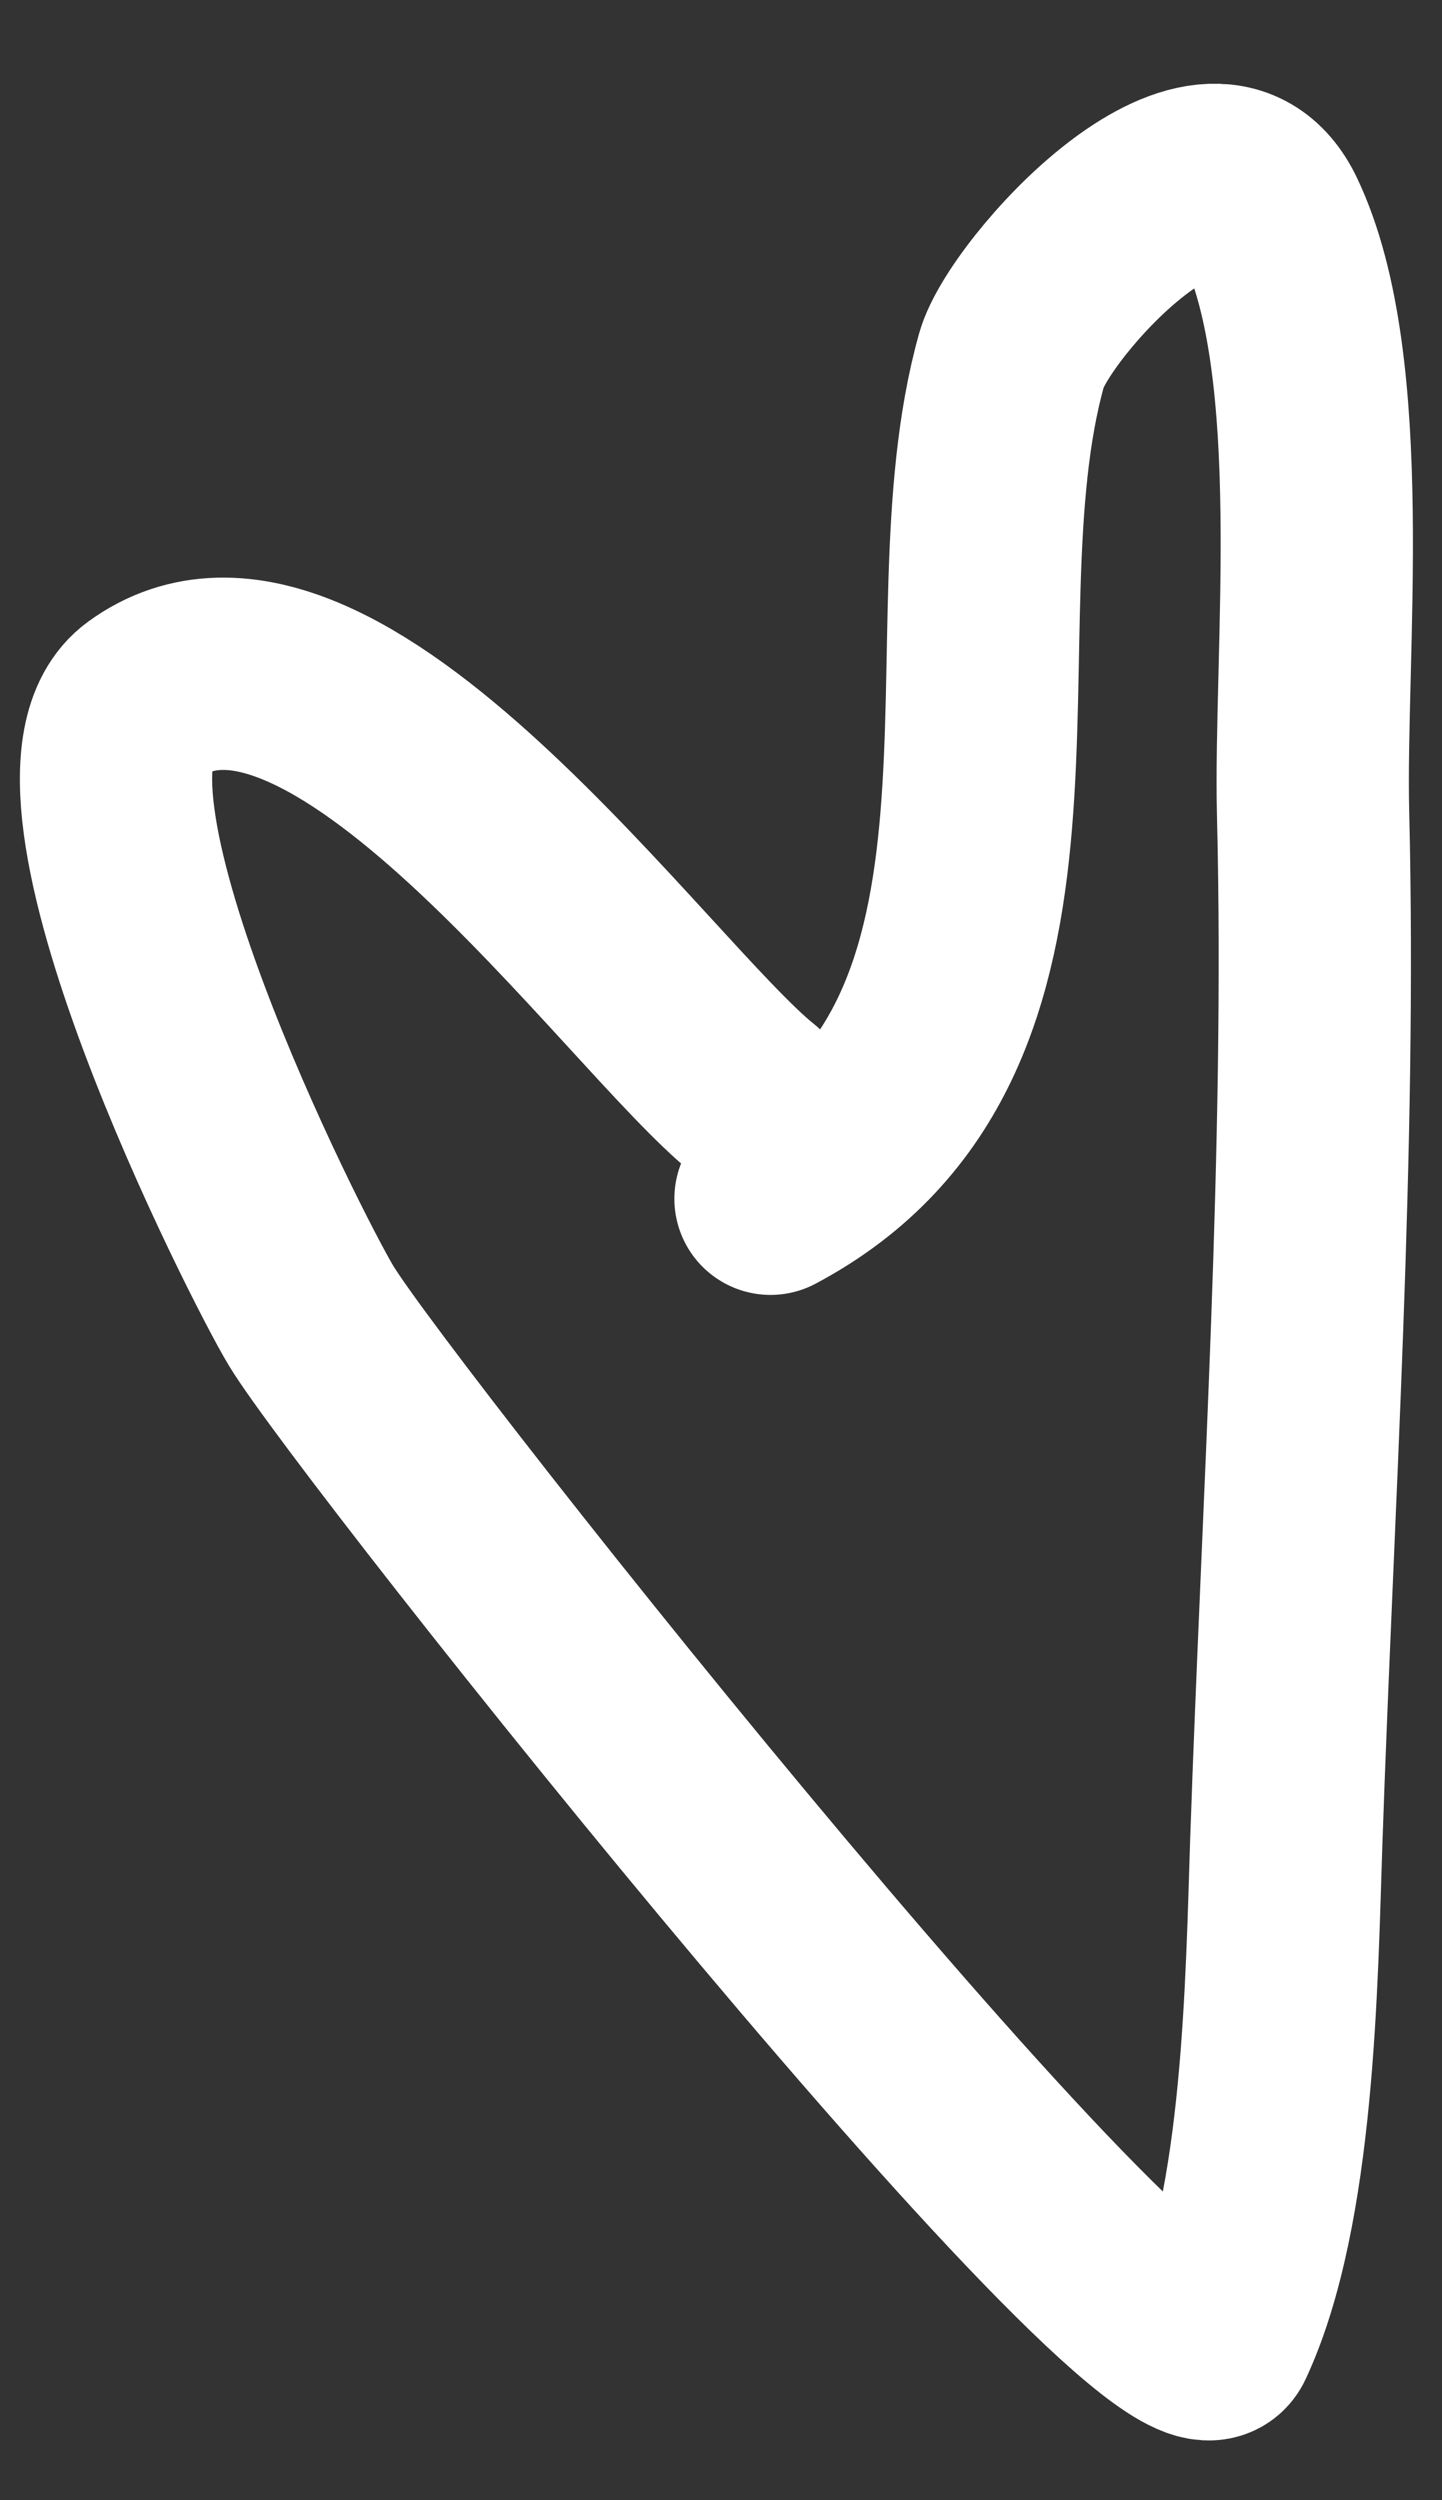
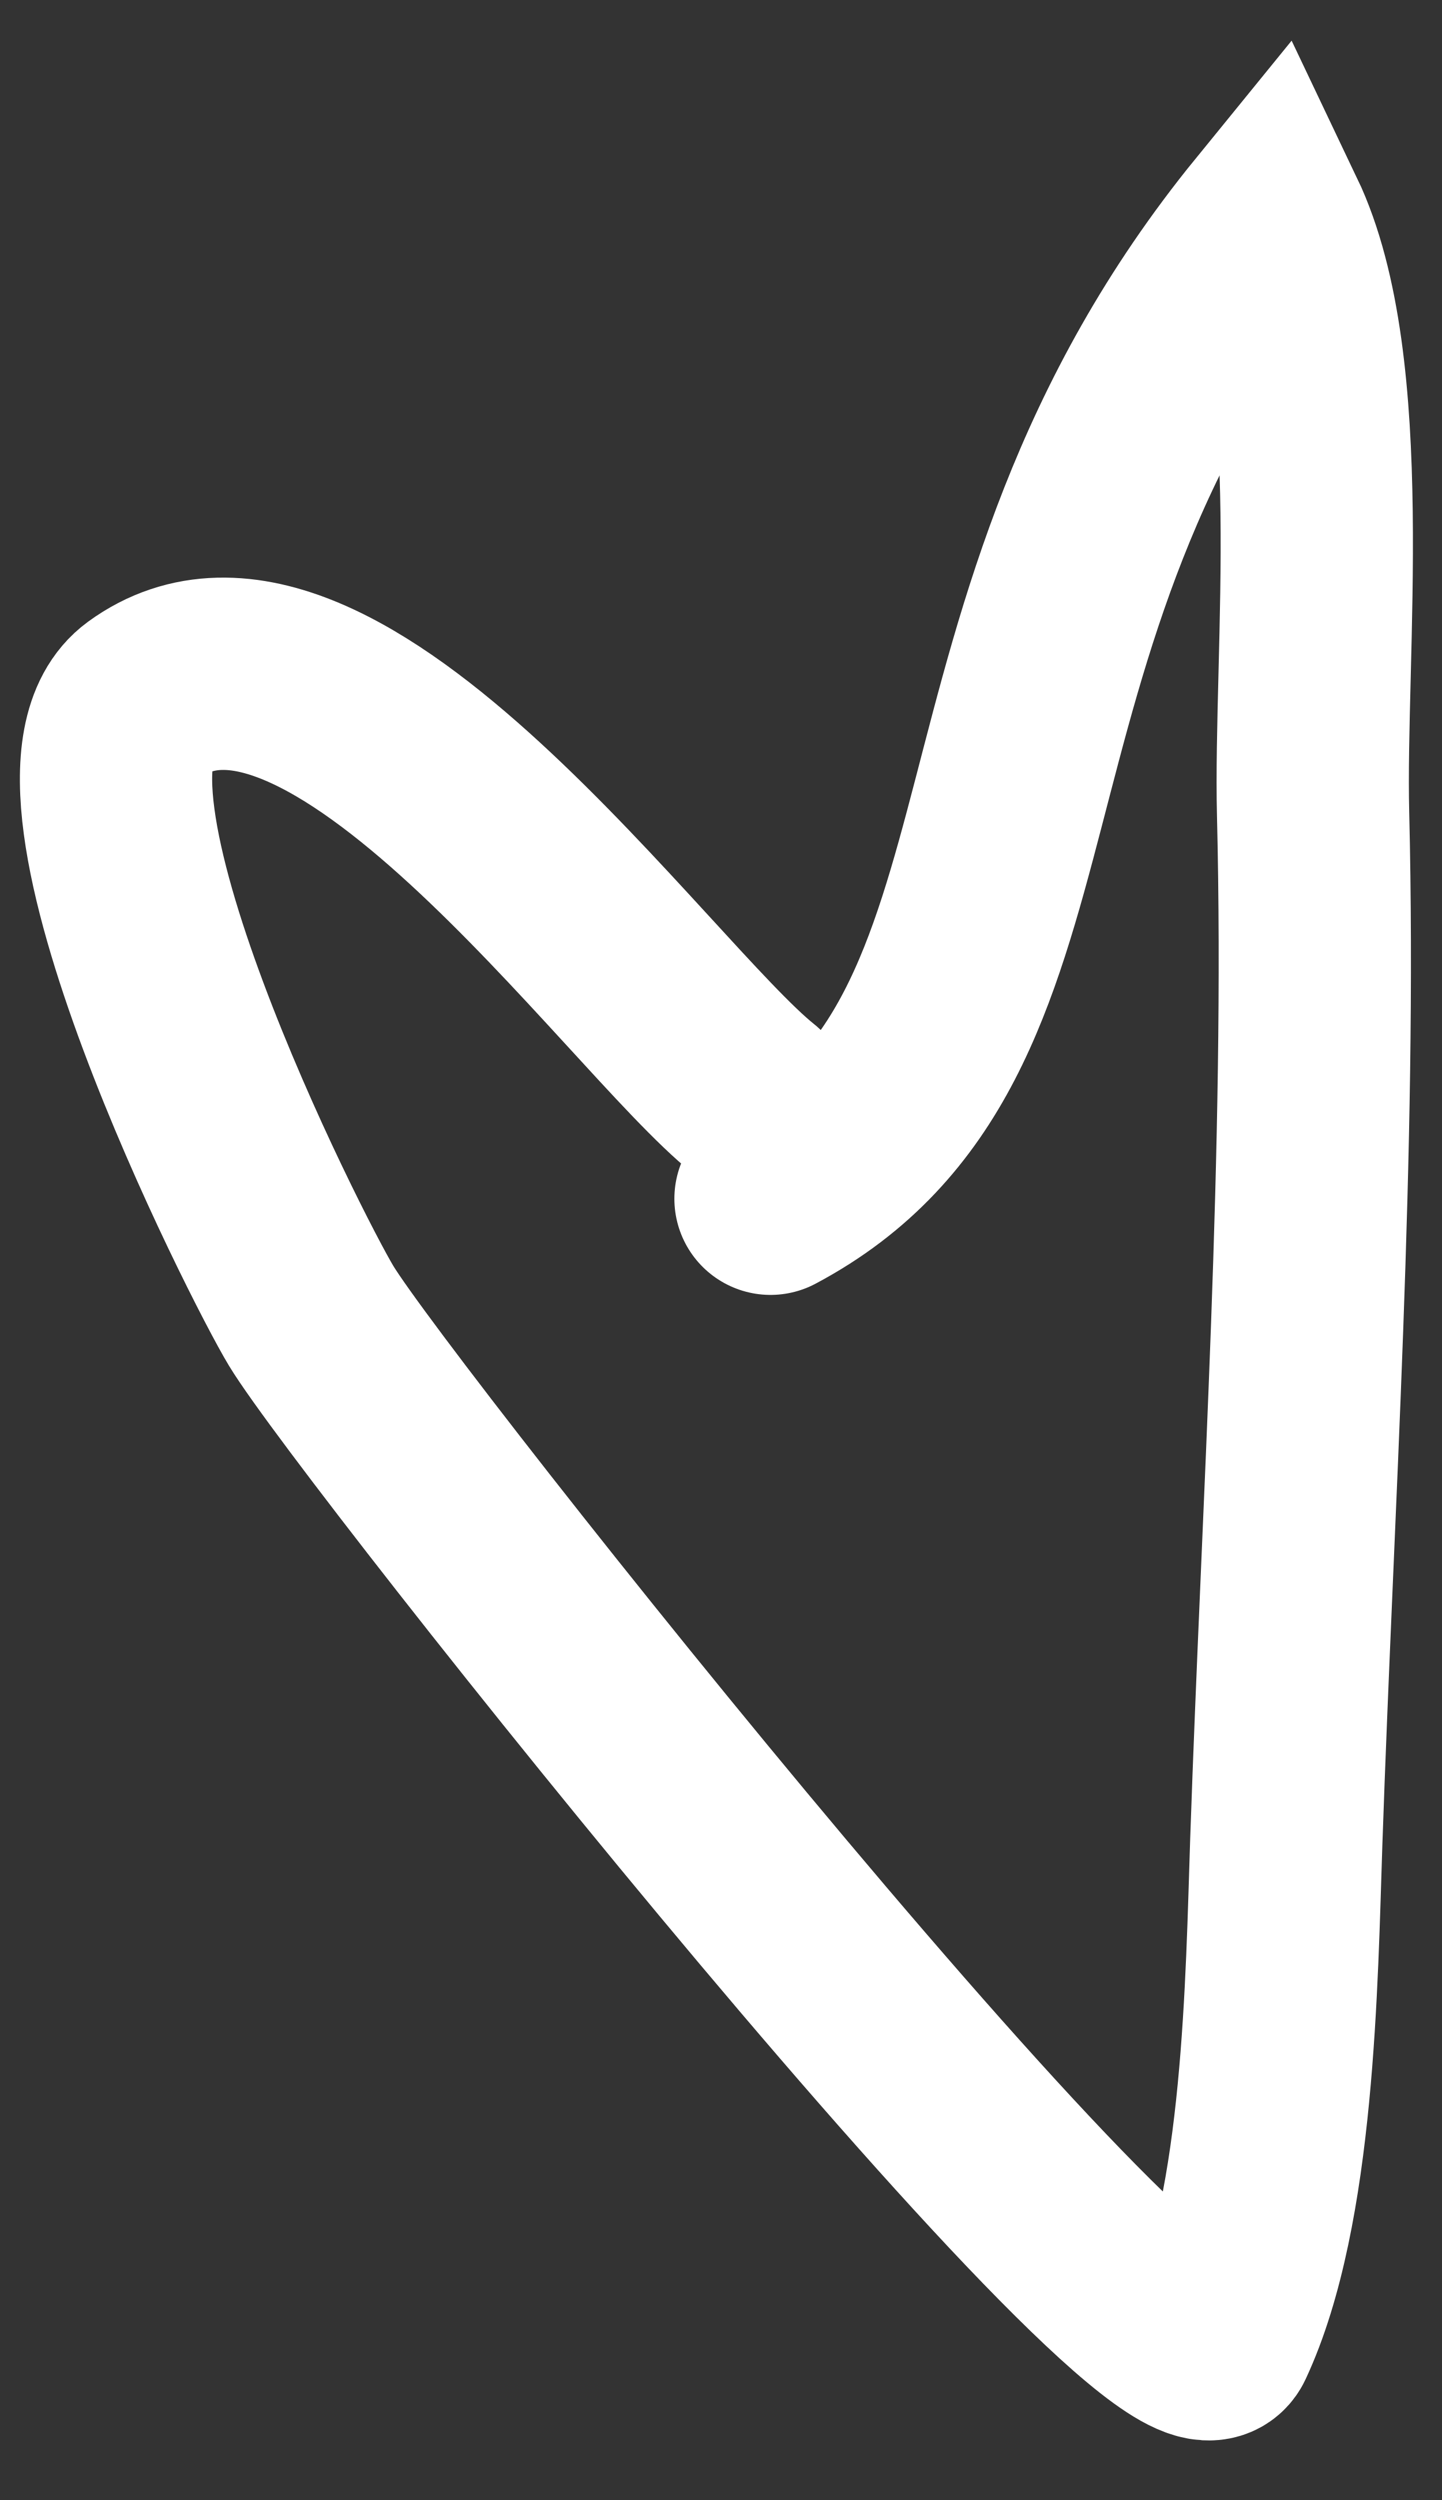
<svg xmlns="http://www.w3.org/2000/svg" width="15" height="26" viewBox="0 0 15 26" fill="none">
  <rect x="0" y="0" width="15" height="26" fill="#333333" stroke="none" />
-   <path d="M7.84 11.428C6.627 10.458 3.435 5.866 1.507 7.272C0.353 8.114 2.873 13.082 3.237 13.684C3.912 14.801 12.228 25.275 12.676 24.317C13.307 22.966 13.332 20.583 13.38 19.157C13.5 15.644 13.745 11.968 13.659 8.463C13.618 6.803 13.946 3.818 13.213 2.28C12.598 0.99 10.701 3.103 10.523 3.74C9.734 6.552 11.167 10.792 8.015 12.466" stroke="white" stroke-width="2" stroke-linecap="round" />
+   <path d="M7.84 11.428C6.627 10.458 3.435 5.866 1.507 7.272C0.353 8.114 2.873 13.082 3.237 13.684C3.912 14.801 12.228 25.275 12.676 24.317C13.307 22.966 13.332 20.583 13.38 19.157C13.5 15.644 13.745 11.968 13.659 8.463C13.618 6.803 13.946 3.818 13.213 2.28C9.734 6.552 11.167 10.792 8.015 12.466" stroke="white" stroke-width="2" stroke-linecap="round" />
</svg>